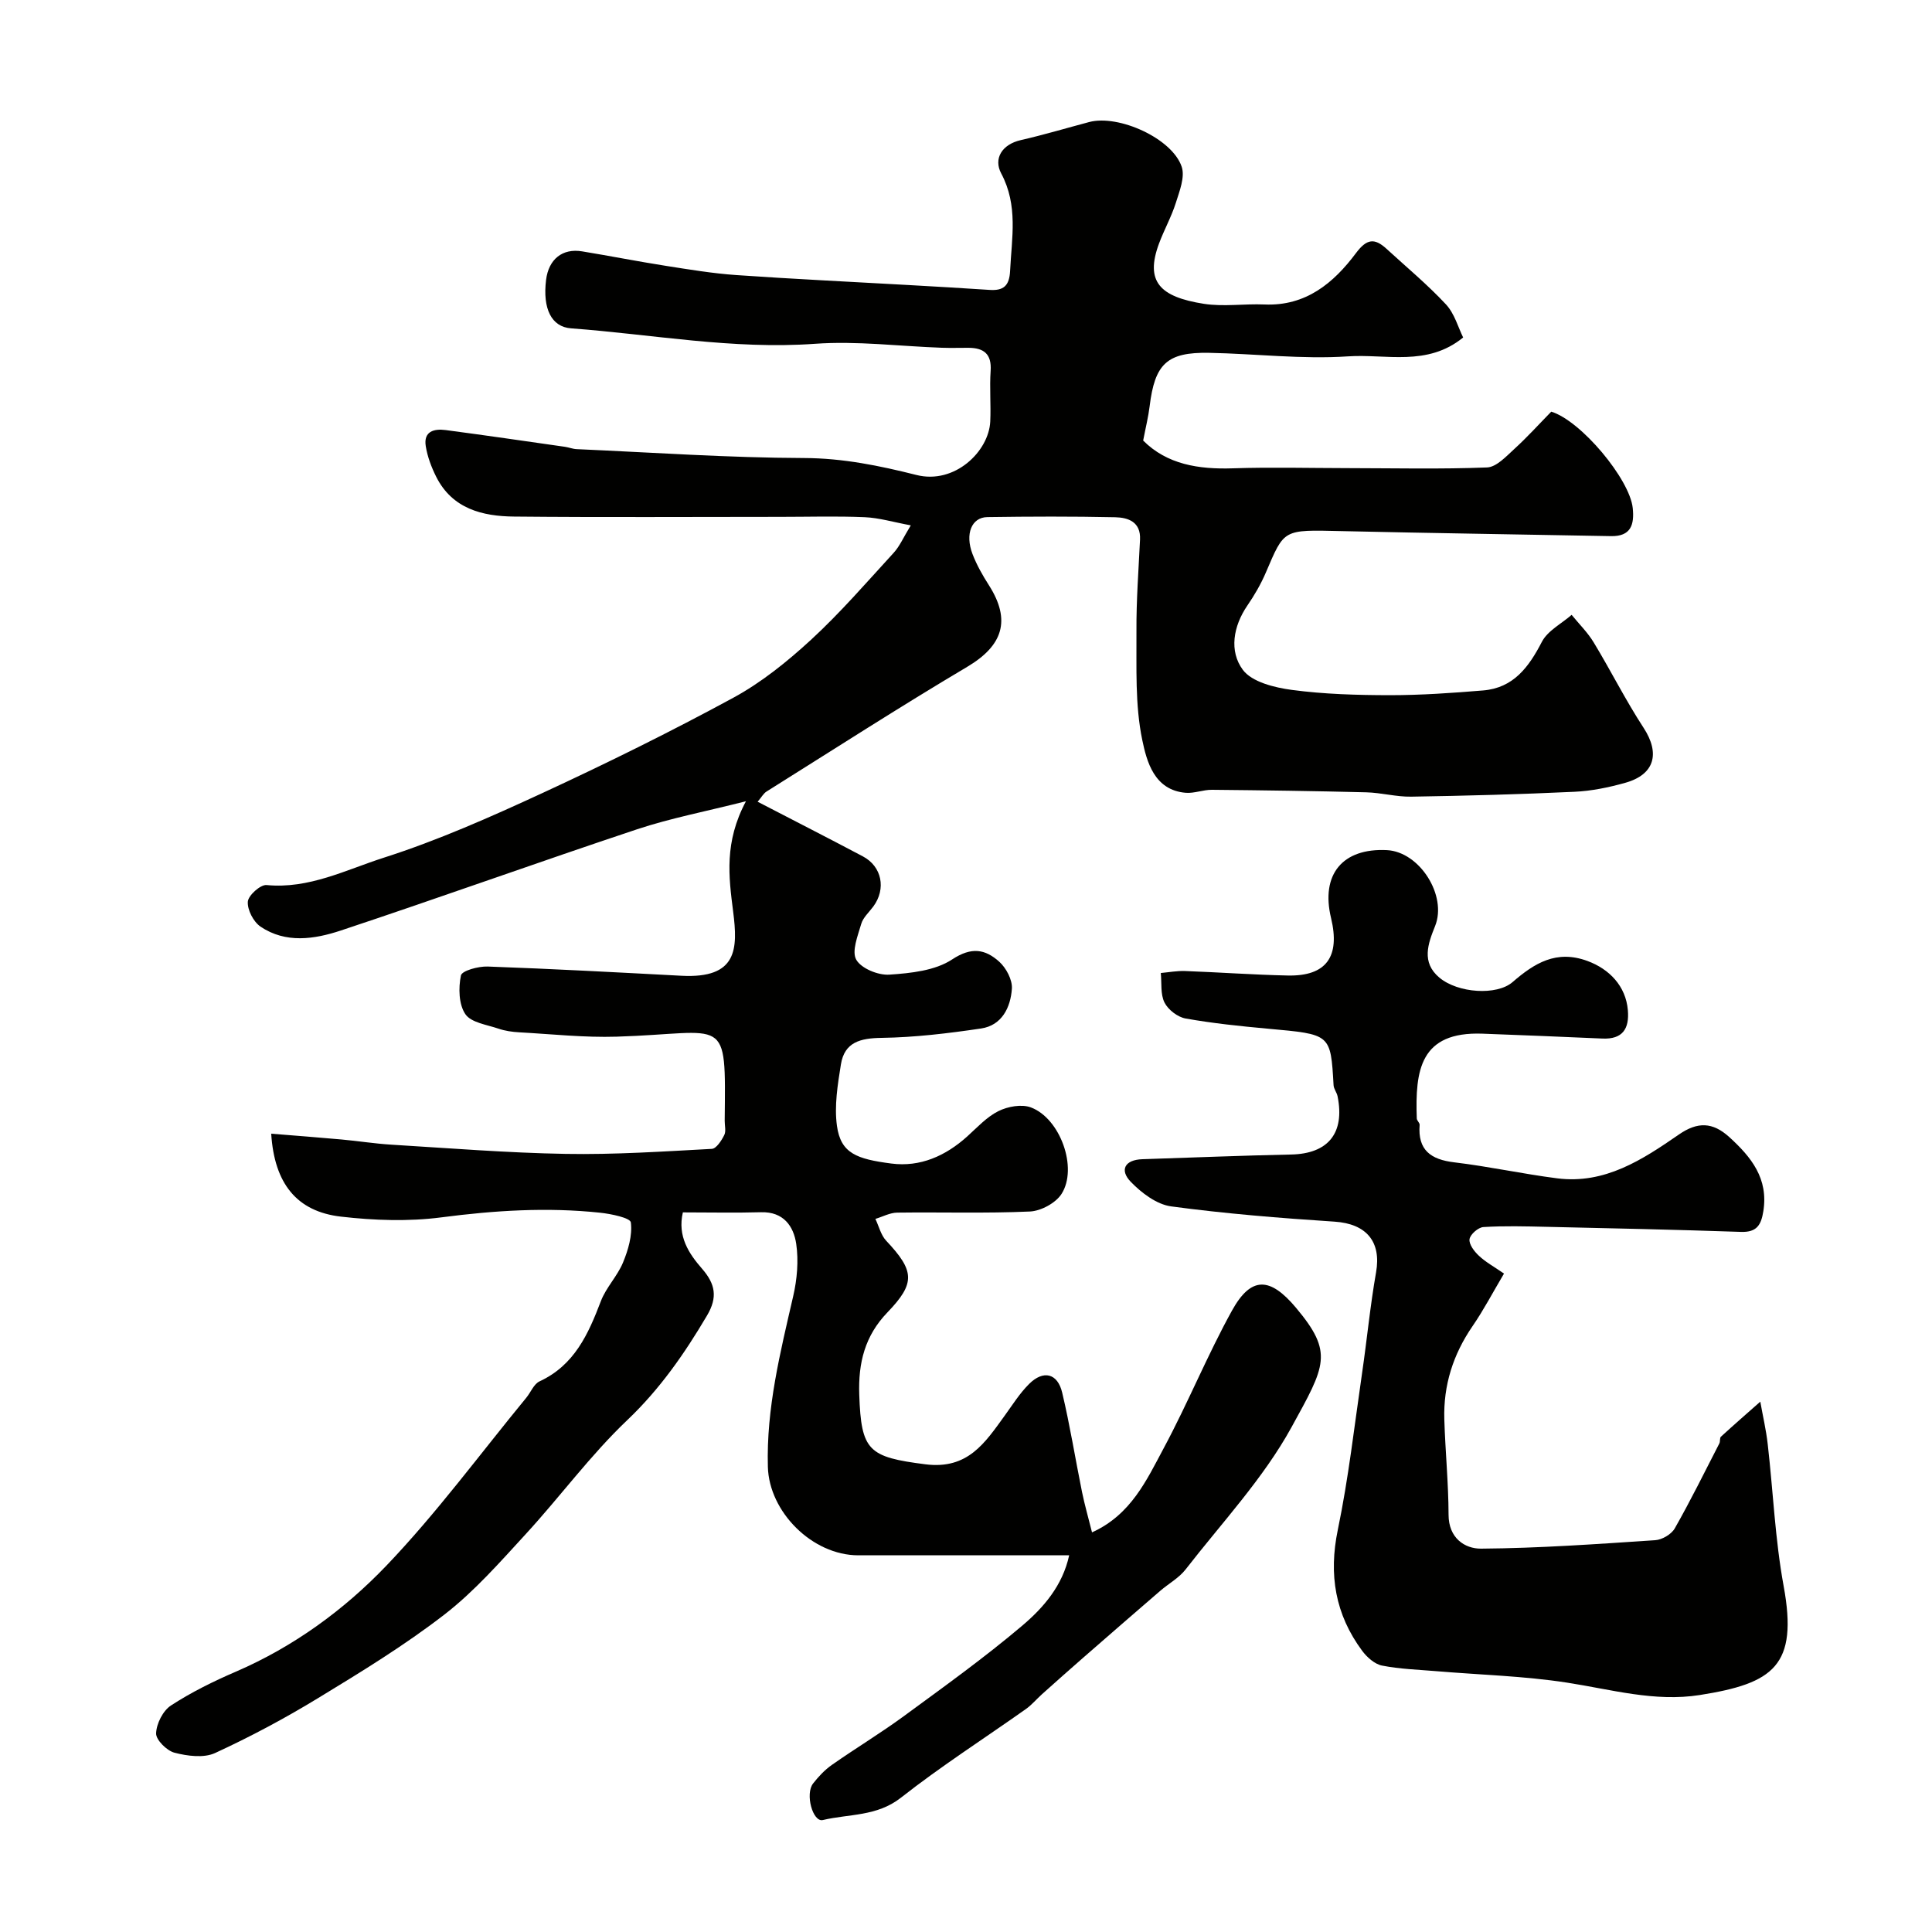
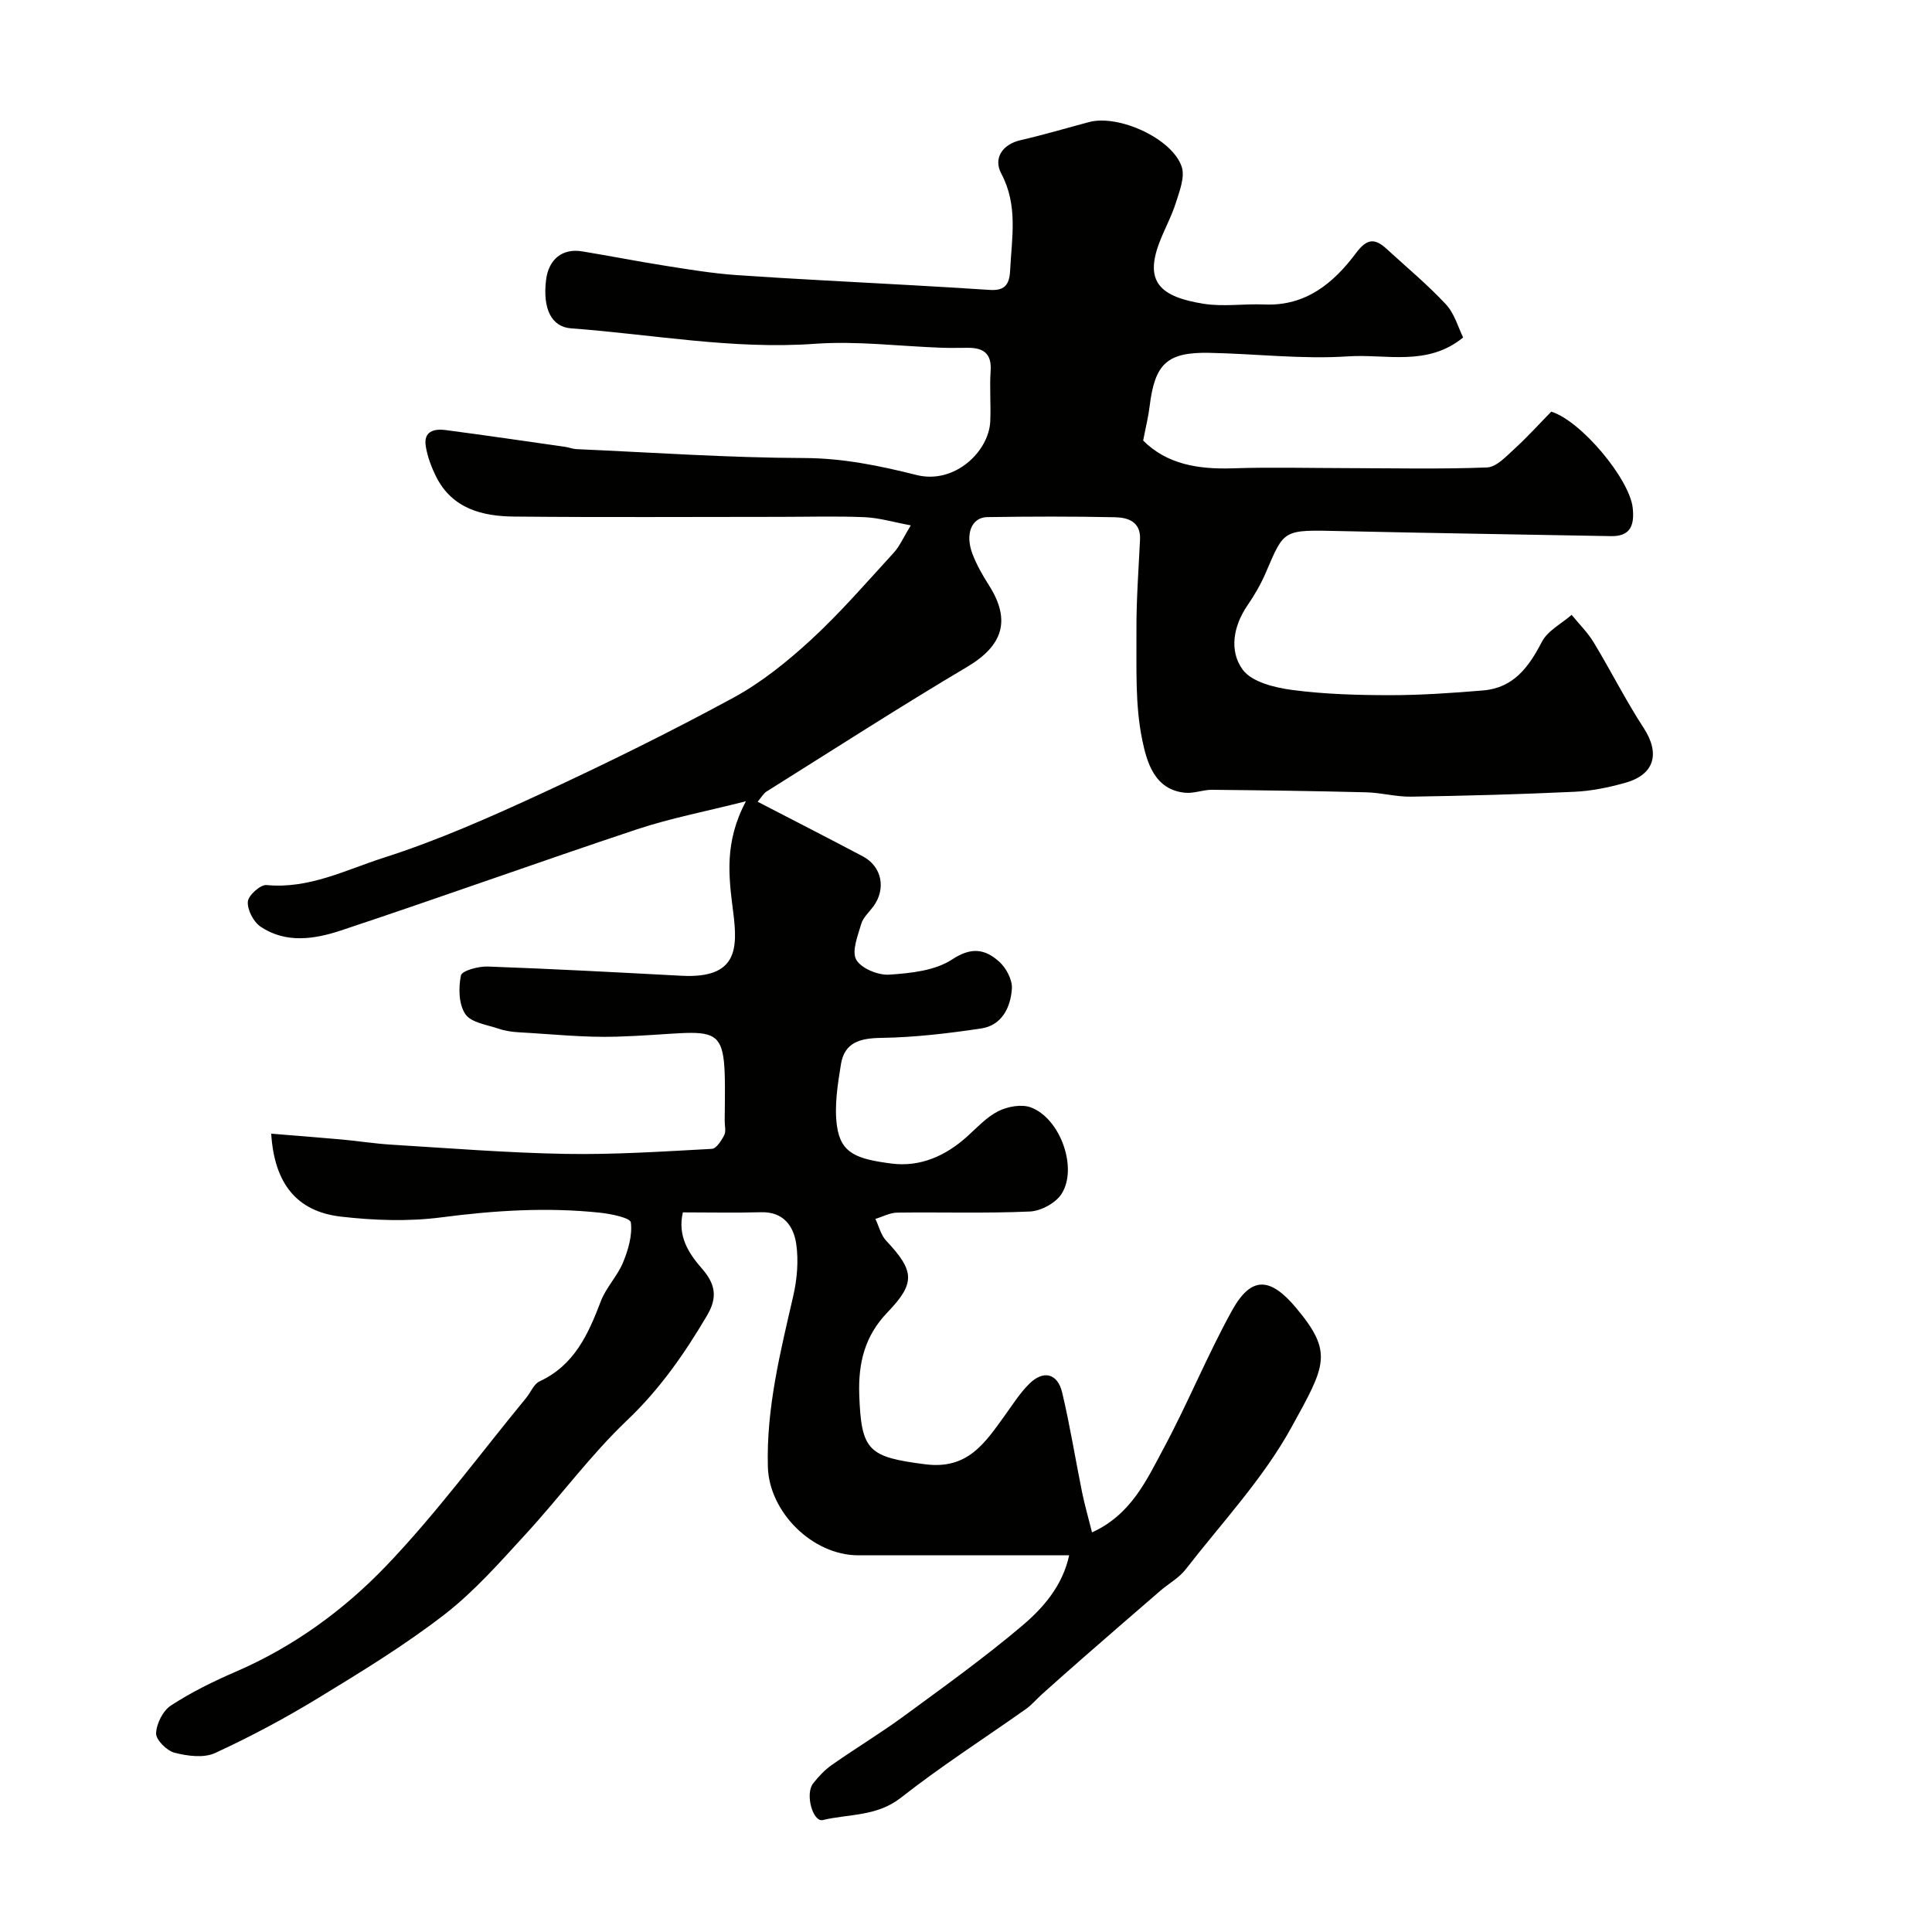
<svg xmlns="http://www.w3.org/2000/svg" enable-background="new 0 0 400 400" viewBox="0 0 400 400">
  <g fill="#010100">
    <path d="m156.86 165.99c7.48 3.88 14.66 7.54 21.78 11.31 3.96 2.09 4.86 6.73 2.17 10.38-.87 1.18-2.11 2.27-2.5 3.6-.71 2.45-2.02 5.68-1.03 7.42 1.03 1.81 4.54 3.25 6.85 3.09 4.44-.3 9.47-.82 13-3.15 4.03-2.66 6.86-2.12 9.74.46 1.45 1.3 2.76 3.77 2.63 5.61-.27 3.86-2.06 7.59-6.39 8.23-6.82 1.01-13.72 1.84-20.59 1.94-4.4.06-7.68.88-8.42 5.5-.67 4.19-1.39 8.58-.82 12.71.79 5.72 4.11 6.88 11.28 7.81 5.95.77 11.2-1.57 15.68-5.6 2.07-1.87 4.05-4.05 6.48-5.26 1.93-.96 4.8-1.48 6.72-.76 6.07 2.27 9.77 12.55 6.34 17.91-1.21 1.89-4.26 3.53-6.54 3.64-9.15.41-18.32.11-27.49.23-1.51.02-3.01.85-4.51 1.3.73 1.52 1.13 3.34 2.23 4.51 5.9 6.27 6.1 8.78.26 14.85-4.66 4.84-6.06 10.42-5.83 17.05.4 11.63 1.9 12.9 13.71 14.4 8.77 1.11 12.32-4.45 16.39-10.06 1.63-2.25 3.13-4.66 5.08-6.59 2.94-2.92 5.88-2.21 6.83 1.79 1.62 6.81 2.72 13.73 4.11 20.59.55 2.68 1.31 5.32 2.07 8.36 8.09-3.66 11.31-10.84 14.86-17.46 5.01-9.33 9-19.2 14.12-28.46 3.98-7.19 7.9-6.95 13.23-.61 7.85 9.35 6.12 11.97-.89 24.73-5.84 10.64-14.42 19.78-21.94 29.47-1.37 1.77-3.51 2.93-5.25 4.43-5.29 4.56-10.57 9.15-15.83 13.74-2.91 2.54-5.79 5.1-8.66 7.67-1.11 1-2.09 2.18-3.29 3.04-8.65 6.12-17.6 11.85-25.92 18.39-4.98 3.91-10.74 3.33-16.16 4.62-2.08.49-3.72-5.41-2.01-7.58 1.12-1.43 2.42-2.82 3.9-3.85 4.91-3.44 10.05-6.54 14.88-10.08 8.3-6.09 16.68-12.1 24.52-18.74 4.39-3.72 8.35-8.28 9.71-14.56-14.87 0-29.27.01-43.67 0-9.52-.01-18.46-9-18.71-18.31-.34-12.13 2.57-23.71 5.25-35.37.8-3.48 1.13-7.28.62-10.79-.54-3.67-2.63-6.69-7.27-6.56-5.31.15-10.63.03-16.2.03-1.15 4.94 1.22 8.51 3.96 11.65 2.77 3.18 3.28 5.92 1.04 9.71-4.66 7.89-9.75 15.22-16.51 21.65-7.61 7.23-13.89 15.84-21.02 23.6-5.34 5.81-10.63 11.85-16.83 16.65-8.23 6.36-17.18 11.84-26.09 17.26-6.9 4.21-14.07 8.04-21.41 11.42-2.34 1.07-5.72.62-8.39-.07-1.59-.41-3.85-2.65-3.81-4 .06-2.01 1.42-4.7 3.08-5.78 4.21-2.74 8.79-5 13.41-6.99 11.93-5.15 22.36-12.74 31.16-21.93 10.41-10.88 19.4-23.13 28.99-34.79.93-1.13 1.56-2.84 2.74-3.39 7.22-3.34 10.1-9.78 12.71-16.63 1.08-2.82 3.41-5.16 4.57-7.96 1.08-2.61 1.97-5.64 1.63-8.32-.12-.95-4.09-1.77-6.36-2.01-10.99-1.17-21.89-.47-32.86.96-6.82.89-13.93.64-20.8-.15-9.14-1.05-13.79-6.84-14.44-17.17 4.93.4 9.75.76 14.58 1.2 3.43.31 6.85.86 10.28 1.07 12.02.73 24.04 1.7 36.08 1.91 10.09.18 20.2-.5 30.29-1.04.93-.05 2-1.72 2.57-2.86.4-.8.08-1.96.09-2.96.23-22.39.65-18.11-22.35-17.41-6.71.21-13.45-.53-20.18-.9-1.45-.08-2.95-.29-4.31-.76-2.41-.82-5.68-1.25-6.86-3.01-1.37-2.03-1.44-5.43-.91-8 .2-.99 3.62-1.92 5.54-1.85 13.38.48 26.74 1.2 40.11 1.91 11.61.61 11.7-5.54 10.71-13.29-.93-7.28-1.86-14.37 2.65-22.84-8.35 2.12-15.59 3.5-22.53 5.8-20.51 6.83-40.85 14.16-61.37 20.97-5.43 1.8-11.39 2.72-16.61-.82-1.46-.99-2.74-3.47-2.62-5.16.09-1.29 2.62-3.57 3.88-3.44 8.76.85 16.43-3.15 24.23-5.65 11.26-3.6 22.17-8.45 32.93-13.42 13.34-6.17 26.54-12.69 39.46-19.7 5.82-3.16 11.17-7.48 16.08-11.99 6.08-5.6 11.52-11.9 17.12-18.01 1.28-1.39 2.05-3.25 3.56-5.7-3.61-.67-6.55-1.56-9.53-1.69-5.85-.25-11.73-.07-17.59-.07-18.33 0-36.66.12-54.99-.06-6.57-.06-12.8-1.6-16.14-8.22-1-1.99-1.82-4.17-2.17-6.35-.5-3.08 1.72-3.66 4.12-3.34 8.25 1.09 16.48 2.29 24.72 3.47.81.12 1.6.45 2.4.48 15.7.69 31.4 1.79 47.1 1.84 8.05.03 15.62 1.59 23.25 3.51 7.91 2 14.99-4.88 15.28-11.07.16-3.49-.16-7.01.08-10.49.24-3.51-1.43-4.76-4.6-4.77-1.83 0-3.67.05-5.5-.01-8.77-.31-17.59-1.45-26.29-.82-17.03 1.22-33.67-1.96-50.48-3.2-4.06-.3-5.91-4.06-5.17-10.04.53-4.26 3.37-6.57 7.45-5.9 5.79.95 11.55 2.09 17.34 3 4.85.76 9.71 1.57 14.6 1.91 11.86.83 23.73 1.38 35.6 2.06 5.6.32 11.2.63 16.8 1.01 2.89.2 4.13-.81 4.28-3.94.33-6.82 1.7-13.52-1.84-20.17-1.61-3.02.08-6 4.08-6.91 4.74-1.08 9.41-2.48 14.12-3.73 6.1-1.62 17.2 3.38 19.17 9.26.71 2.13-.46 5.06-1.22 7.48-.92 2.9-2.44 5.6-3.5 8.47-2.87 7.79.14 10.98 9.3 12.42 4.09.64 8.37-.04 12.55.14 8.57.37 14.32-4.44 18.96-10.65 2.23-2.98 3.84-3.14 6.31-.88 4.14 3.8 8.49 7.41 12.31 11.51 1.78 1.91 2.53 4.78 3.56 6.85-7.43 6.08-15.96 3.38-23.83 3.91-9.53.64-19.18-.55-28.79-.73-8.7-.16-11.22 2.28-12.29 11.06-.27 2.21-.82 4.39-1.34 7.1 4.94 4.95 11.47 5.99 18.6 5.75 7.86-.26 15.74-.05 23.61-.04 9.66.01 19.34.24 28.99-.14 1.94-.08 3.95-2.28 5.64-3.82 2.7-2.46 5.16-5.19 7.65-7.73 6.18 1.89 16.25 13.98 16.87 19.95.36 3.46-.38 5.9-4.51 5.82-18.6-.35-37.2-.62-55.8-1.04-12.2-.28-11.77-.46-15.65 8.58-1.02 2.38-2.35 4.68-3.82 6.82-2.96 4.32-3.79 9.46-.96 13.3 1.88 2.55 6.58 3.7 10.18 4.18 6.69.89 13.51 1.08 20.28 1.09 6.43 0 12.88-.45 19.3-.98 6.29-.52 9.45-4.82 12.16-10.05 1.19-2.31 4.06-3.76 6.17-5.6 1.55 1.9 3.34 3.66 4.59 5.74 3.53 5.83 6.59 11.95 10.31 17.65 3.44 5.28 2.32 9.66-3.79 11.38-3.42.96-7 1.7-10.54 1.86-11.26.53-22.52.83-33.79 1.01-3.09.05-6.19-.82-9.3-.9-10.65-.27-21.31-.42-31.96-.52-1.8-.02-3.63.76-5.41.62-6.57-.53-8.09-6.56-9-10.9-1.53-7.32-1.16-15.07-1.21-22.64-.04-6.29.44-12.59.74-18.88.18-3.67-2.45-4.57-5.13-4.63-8.83-.19-17.66-.16-26.49-.03-3.25.05-4.65 3.48-3.07 7.63.87 2.27 2.1 4.44 3.42 6.5 4.61 7.25 2.87 12.49-4.51 16.87-14 8.31-27.7 17.14-41.5 25.79-.65.38-1.04 1.14-1.89 2.14z" />
-     <path d="m311.39 263.68c-2.33 3.92-4.22 7.55-6.52 10.89-4.02 5.85-6.05 12.24-5.84 19.29.2 6.59.86 13.18.88 19.77.01 4.8 3.34 7.03 6.74 7 12.02-.09 24.03-.95 36.04-1.75 1.43-.09 3.35-1.22 4.05-2.44 3.27-5.75 6.2-11.7 9.23-17.59.22-.42.04-1.14.34-1.41 2.68-2.45 5.42-4.84 8.14-7.24.52 2.94 1.21 5.86 1.54 8.82 1.12 9.78 1.52 19.68 3.29 29.33 3.04 16.54-2.11 20.18-17.37 22.59-9.31 1.47-18.34-1.16-27.48-2.57-8.92-1.38-18.02-1.61-27.04-2.37-3.76-.32-7.57-.43-11.26-1.16-1.52-.3-3.11-1.72-4.1-3.05-5.58-7.53-6.98-15.75-5.05-25.06 2.22-10.69 3.44-21.6 5.02-32.42 1.02-6.96 1.68-13.97 2.9-20.89 1.12-6.35-2.01-10.06-8.59-10.49-11.3-.74-22.62-1.65-33.83-3.16-3-.4-6.15-2.79-8.37-5.09-2.34-2.42-1.27-4.56 2.42-4.68 10.27-.33 20.53-.76 30.8-.97 7.63-.16 11.14-4.41 9.6-12.06-.16-.79-.79-1.52-.83-2.3-.61-10.68-.58-10.5-13.6-11.69-5.7-.52-11.41-1.11-17.03-2.11-1.65-.29-3.62-1.81-4.37-3.3-.87-1.73-.56-4.06-.77-6.12 1.67-.15 3.35-.47 5.01-.41 7.09.26 14.17.78 21.27.93 7.97.17 10.9-3.87 8.97-11.9-2.17-9.01 2.36-14.52 11.56-14.06 6.79.34 12.52 9.42 9.98 15.72-1.47 3.66-2.89 7.5.88 10.67 3.86 3.24 11.9 3.75 15.15.94 4.52-3.91 9.05-6.75 15.49-4.39 4.56 1.67 7.97 5.21 8.39 10.19.33 3.84-1.07 6.08-5.3 5.88-8.27-.37-16.53-.7-24.8-1.01-12.95-.47-13.95 7.62-13.6 17.56.02.45.62.9.59 1.33-.41 5.21 2.29 7.17 7.18 7.75 7.13.85 14.17 2.4 21.29 3.31 9.87 1.26 17.64-3.84 25.22-9.08 3.86-2.66 6.97-2.59 10.42.54 4.56 4.15 8.13 8.58 7.05 15.35-.45 2.85-1.36 4.39-4.62 4.28-13.43-.46-26.87-.75-40.3-1.05-4.35-.1-8.72-.22-13.05.05-1.06.07-2.71 1.51-2.86 2.51-.15 1.04.97 2.53 1.92 3.41 1.37 1.31 3.12 2.26 5.22 3.71z" />
  </g>
</svg>